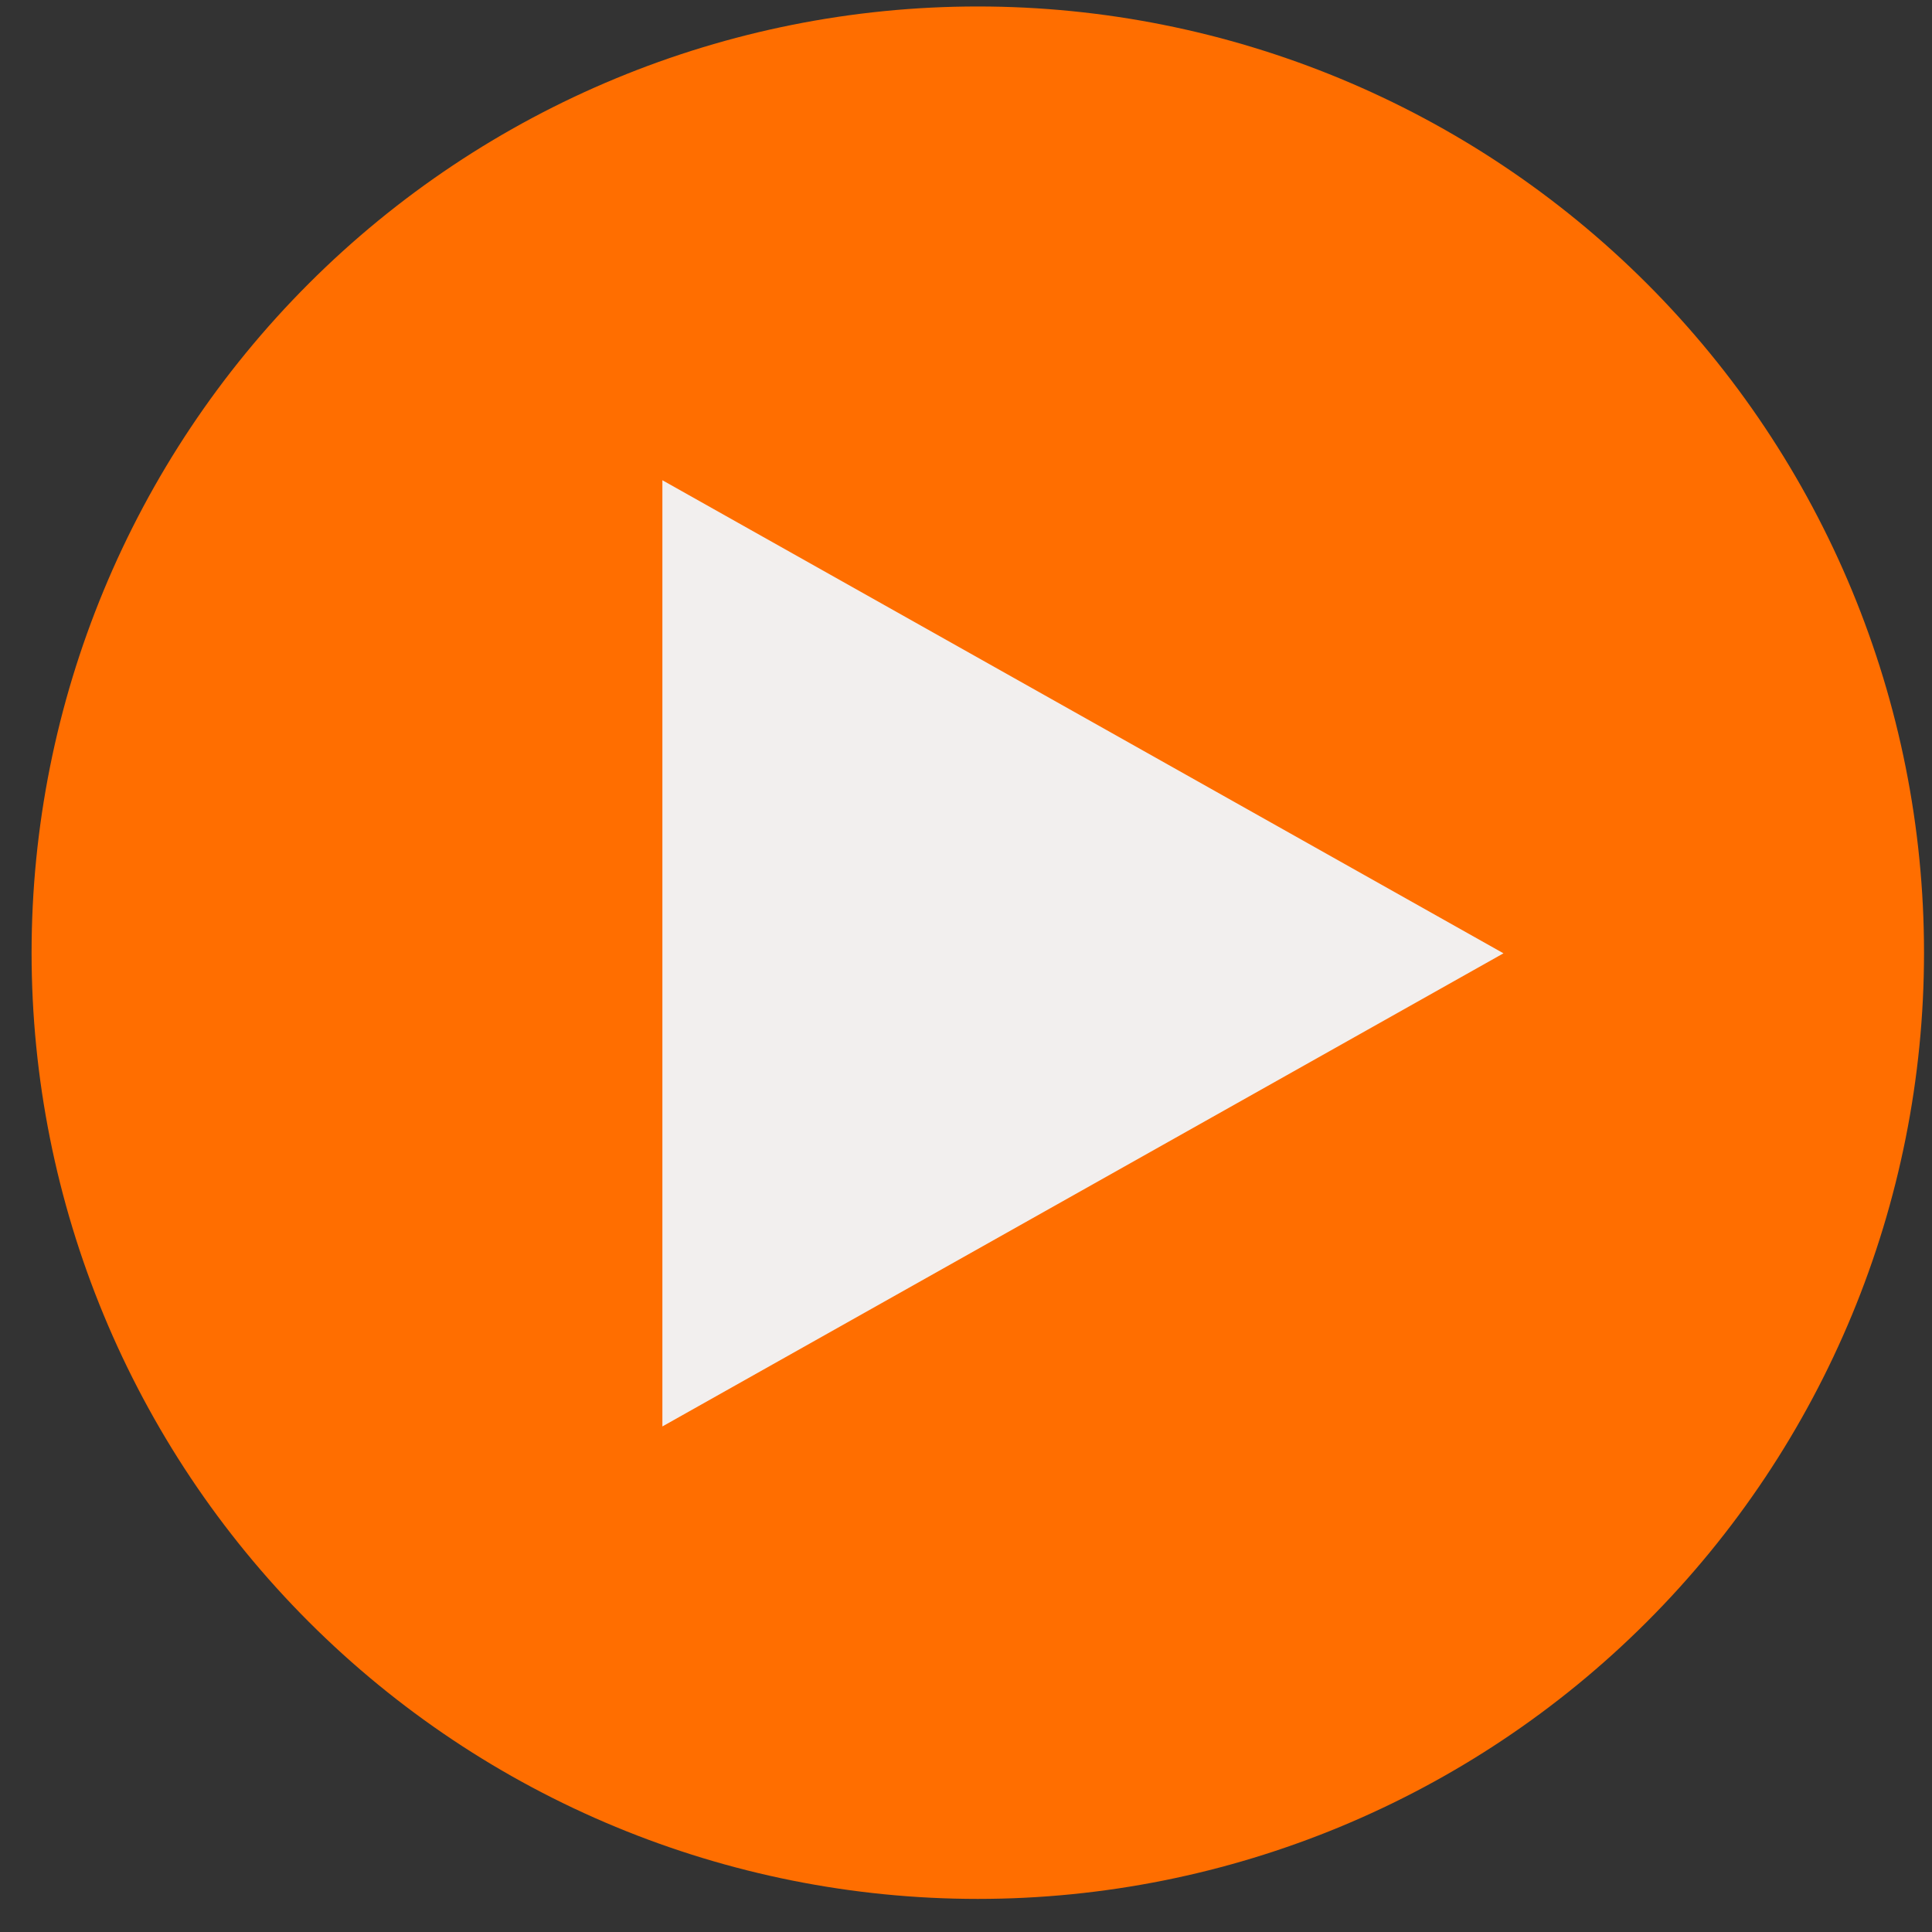
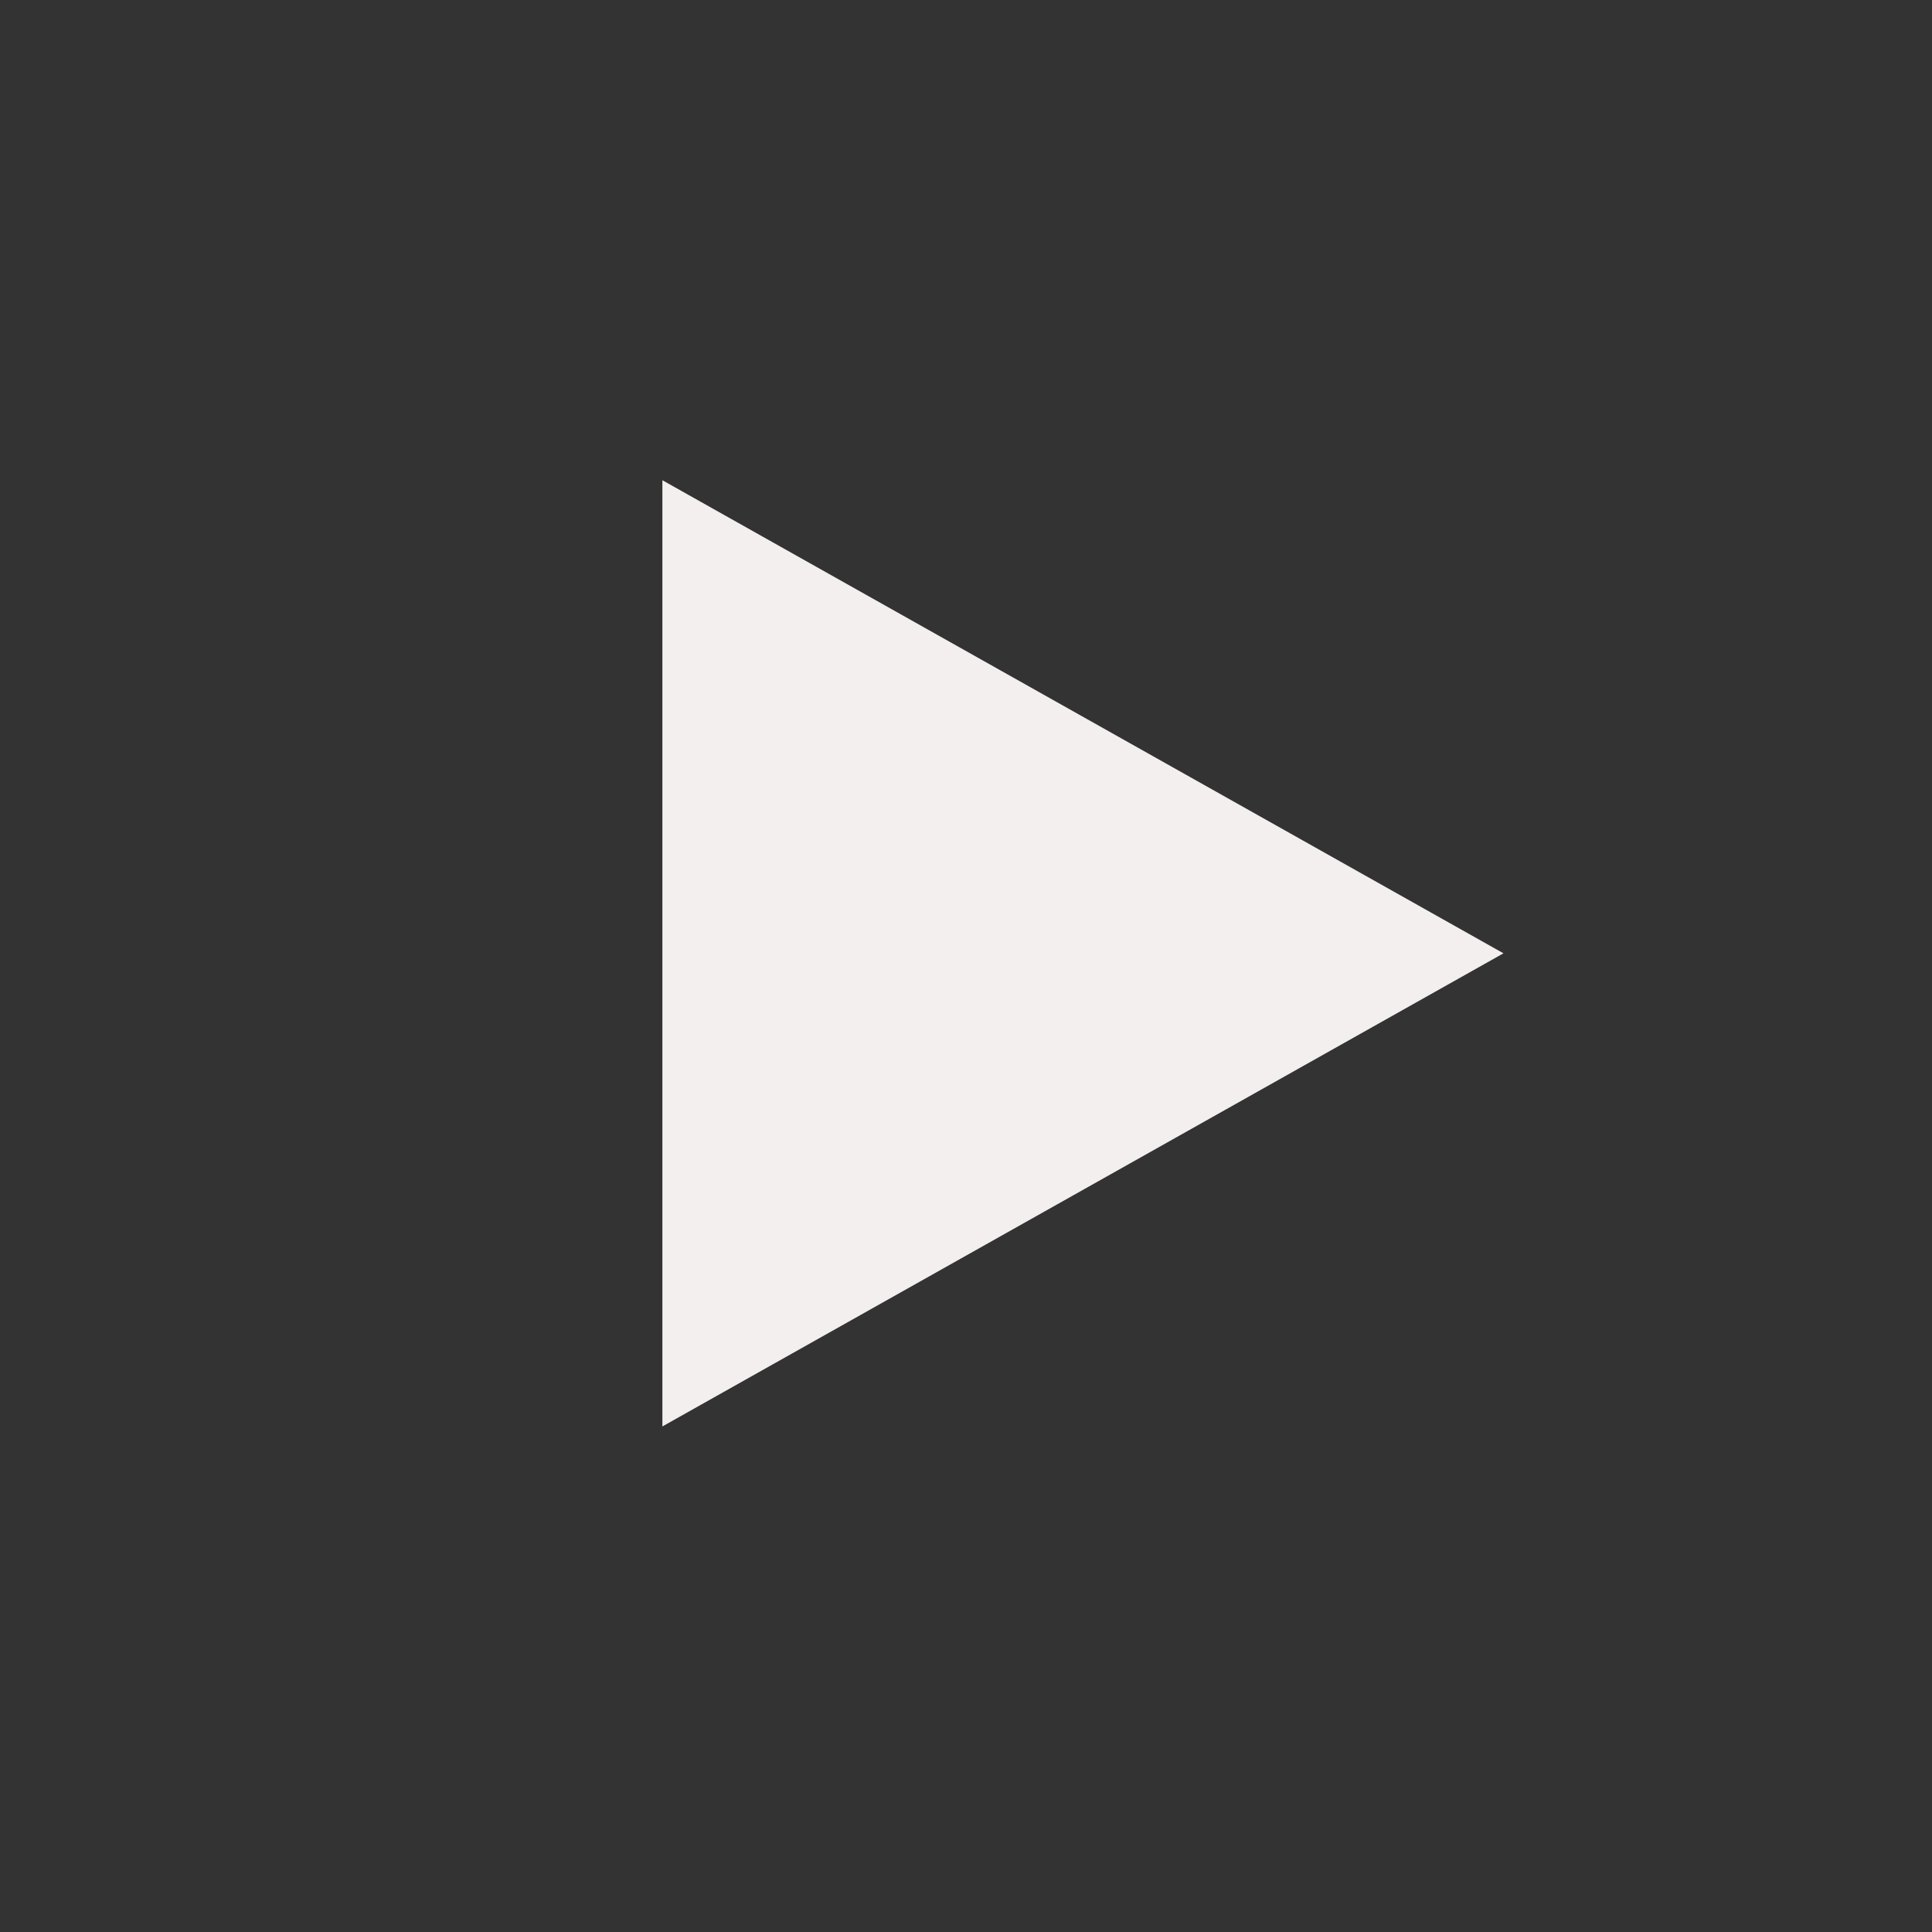
<svg xmlns="http://www.w3.org/2000/svg" width="46" height="46" viewBox="0 0 46 46" fill="none">
  <rect x="0" y="0" width="46" height="46" fill="#333333" stroke="none" />
-   <path d="M0.752 22.683C0.752 28.658 3.126 34.389 7.351 38.614C11.576 42.839 17.306 45.212 23.281 45.212C29.256 45.212 34.987 42.839 39.212 38.614C43.437 34.389 45.81 28.658 45.81 22.683C45.81 16.708 43.437 10.977 39.212 6.752C34.987 2.527 29.256 0.154 23.281 0.154C17.306 0.154 11.576 2.527 7.351 6.752C3.126 10.977 0.752 16.708 0.752 22.683Z" fill="#FF6E00" />
-   <path d="M15.771 11.434L15.771 33.963L35.797 22.698L15.771 11.434Z" fill="#F2EFEE" />
+   <path d="M15.771 11.434L15.771 33.963L35.797 22.698Z" fill="#F2EFEE" />
</svg>